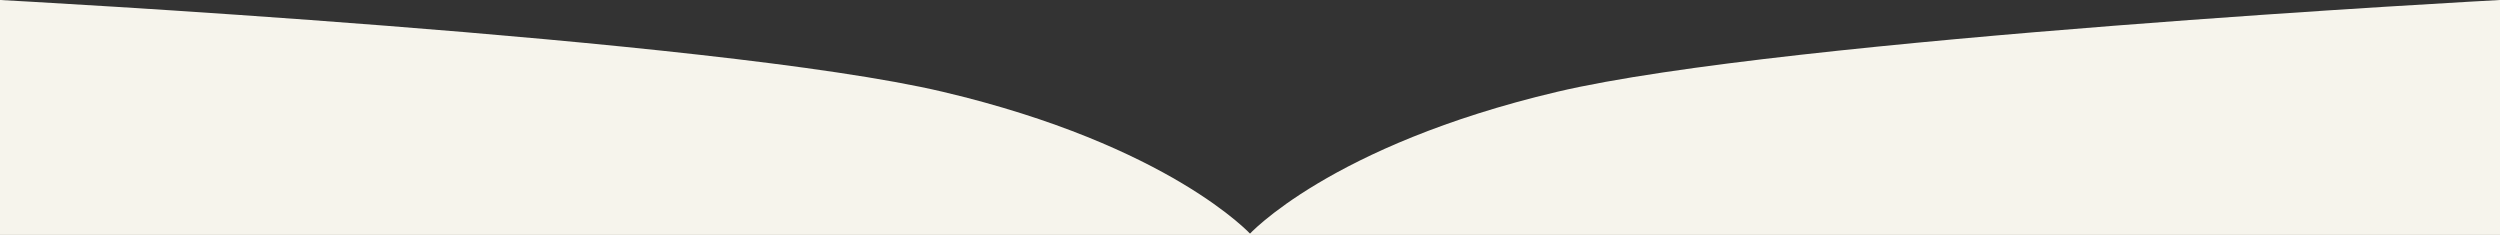
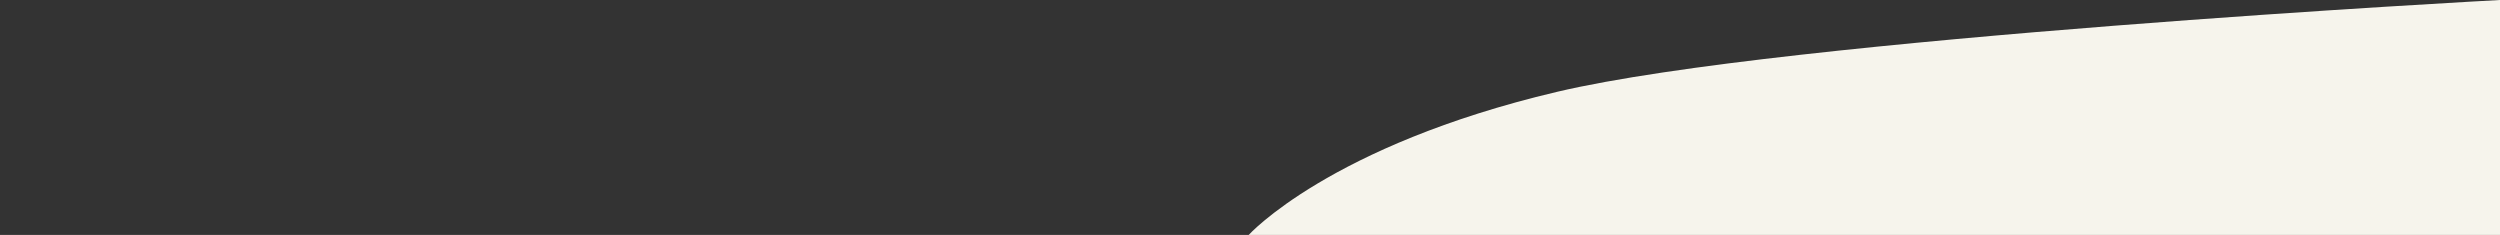
<svg xmlns="http://www.w3.org/2000/svg" width="1918.508" height="180.289" viewBox="0 0 1918.508 180.289">
  <rect x="0" y="0" width="1918.508" height="180.289" fill="#333333" stroke="none" />
  <g id="hero-decorator-beige" transform="translate(15690.816 17524)">
    <path id="Pfad_391" data-name="Pfad 391" d="M-16018.309-17507.627s-549.082,29.221-723.7,70.49-236.553,109.8-236.553,109.8h960.254Z" transform="translate(2246 -16.373)" fill="#f6f4ec" />
-     <path id="Pfad_392" data-name="Pfad 392" d="M-16978.562-17507.627s549.082,29.221,723.7,70.49,236.553,109.8,236.553,109.8h-960.254Z" transform="translate(1287.746 -16.373)" fill="#f6f4ec" />
  </g>
</svg>